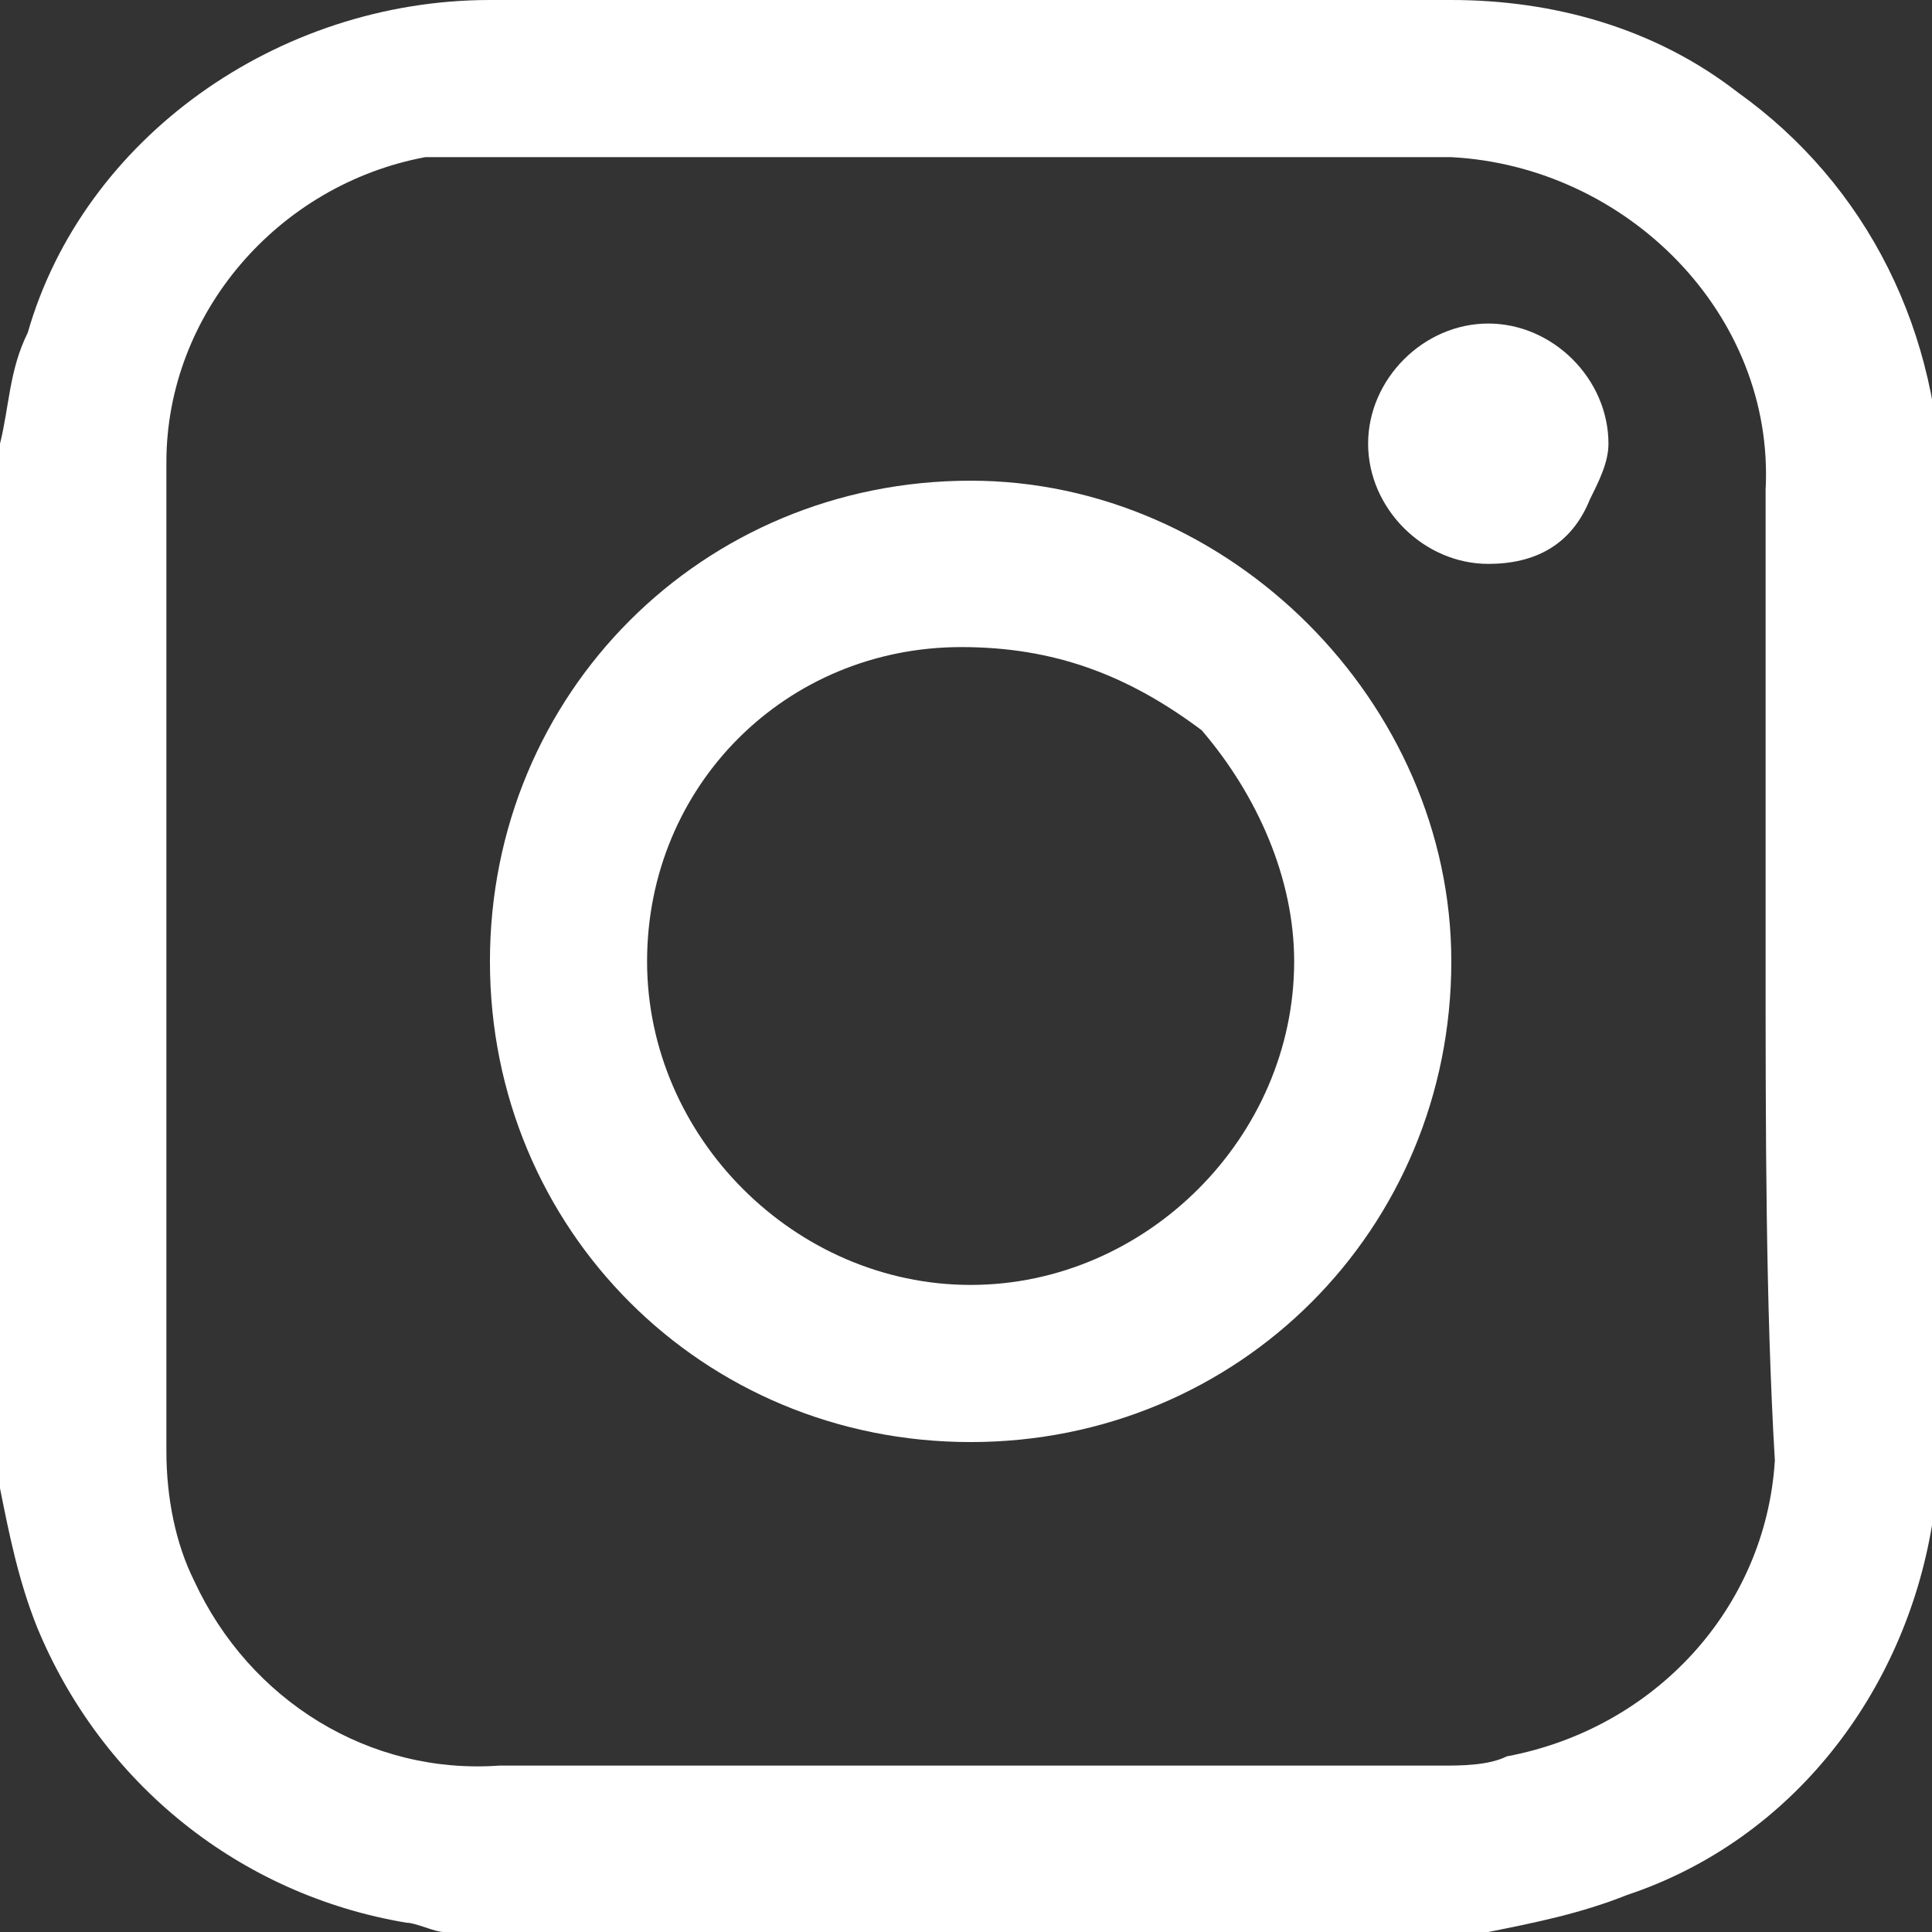
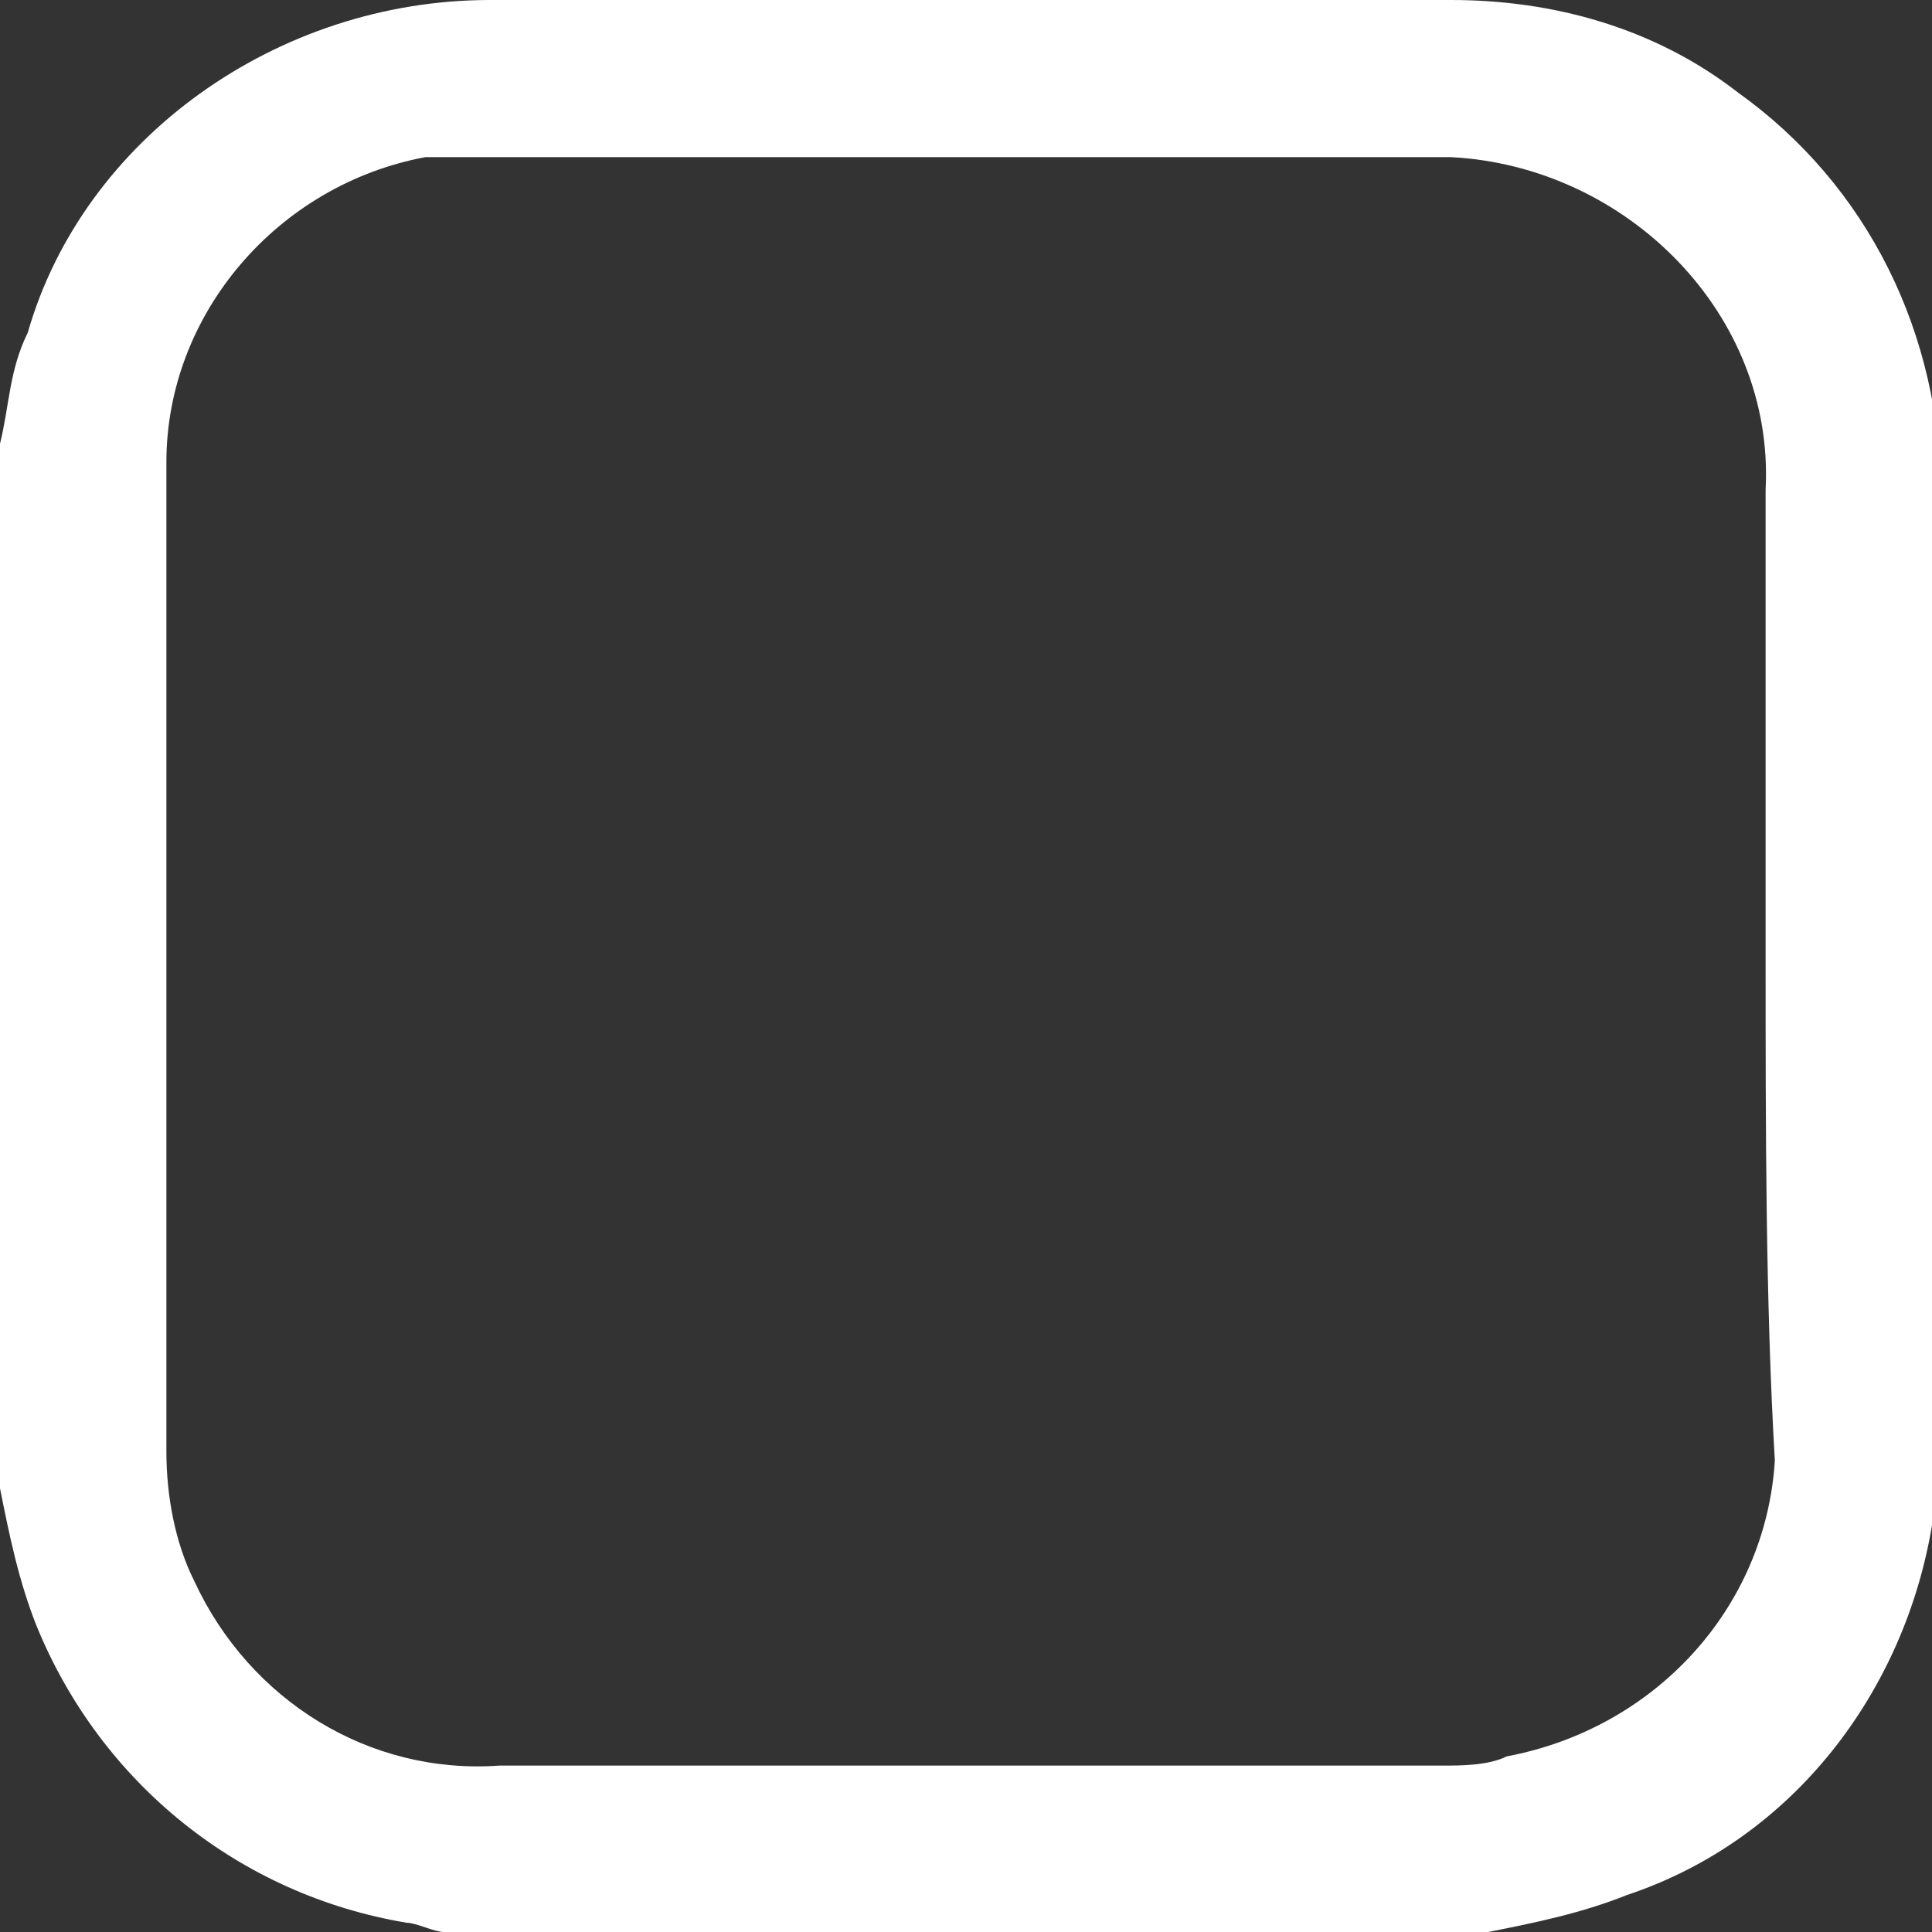
<svg xmlns="http://www.w3.org/2000/svg" version="1.1" id="Layer_1" x="0px" y="0px" viewBox="0 0 20.9 20.9" style="enable-background:new 0 0 20.9 20.9;" xml:space="preserve">
  <rect x="0" y="0" width="20.9" height="20.9" fill="#333333" stroke="none" />
  <style type="text/css">
	.st0{fill:#FFFFFF;}
</style>
  <g id="social-01" transform="translate(0 0)">
    <path id="Path_15" class="st0" d="M16.1,20.9H4.8c-0.1,0-0.3-0.1-0.4-0.1c-1.8-0.3-3.3-1.5-4-3.2c-0.2-0.5-0.3-1-0.4-1.5V4.8   C0.1,4.4,0.1,4,0.3,3.6C0.9,1.5,3,0,5.3,0c3.5,0,6.9,0,10.4,0c1.1,0,2.2,0.3,3.1,1c1.4,1,2.2,2.6,2.2,4.4v10.1c0,0.3,0,0.7-0.1,1   c-0.3,1.8-1.5,3.4-3.3,4C17.1,20.7,16.6,20.8,16.1,20.9z M19.1,10.4L19.1,10.4l0-5.1c0.1-1.9-1.5-3.5-3.4-3.6c-0.1,0-0.1,0-0.2,0   c-3.4,0-6.8,0-10.2,0c-0.2,0-0.5,0-0.7,0C3,2,1.8,3.4,1.8,5c0,3.6,0,7.1,0,10.7c0,0.5,0.1,1,0.3,1.4c0.6,1.3,1.9,2.1,3.3,2   c3.4,0,6.8,0,10.2,0c0.2,0,0.5,0,0.7-0.1c1.6-0.3,2.8-1.6,2.9-3.2C19.1,14.1,19.1,12.2,19.1,10.4z" />
-     <path id="Path_16" class="st0" d="M15.7,10.4c0,2.9-2.3,5.2-5.2,5.2c-2.9,0-5.2-2.3-5.2-5.2c0-2.9,2.3-5.2,5.2-5.2c0,0,0,0,0,0   C13.3,5.2,15.7,7.6,15.7,10.4z M10.4,7C8.5,7,7,8.5,7,10.4s1.6,3.5,3.5,3.5c1.9,0,3.5-1.6,3.5-3.5c0-0.9-0.4-1.8-1-2.5   C12.2,7.3,11.4,7,10.4,7L10.4,7z" />
-     <path id="Path_17" class="st0" d="M16.1,6.1c-0.7,0-1.3-0.6-1.3-1.3c0-0.7,0.6-1.3,1.3-1.3s1.3,0.6,1.3,1.3c0,0.2-0.1,0.4-0.2,0.6   C17,5.9,16.6,6.1,16.1,6.1z" />
  </g>
</svg>